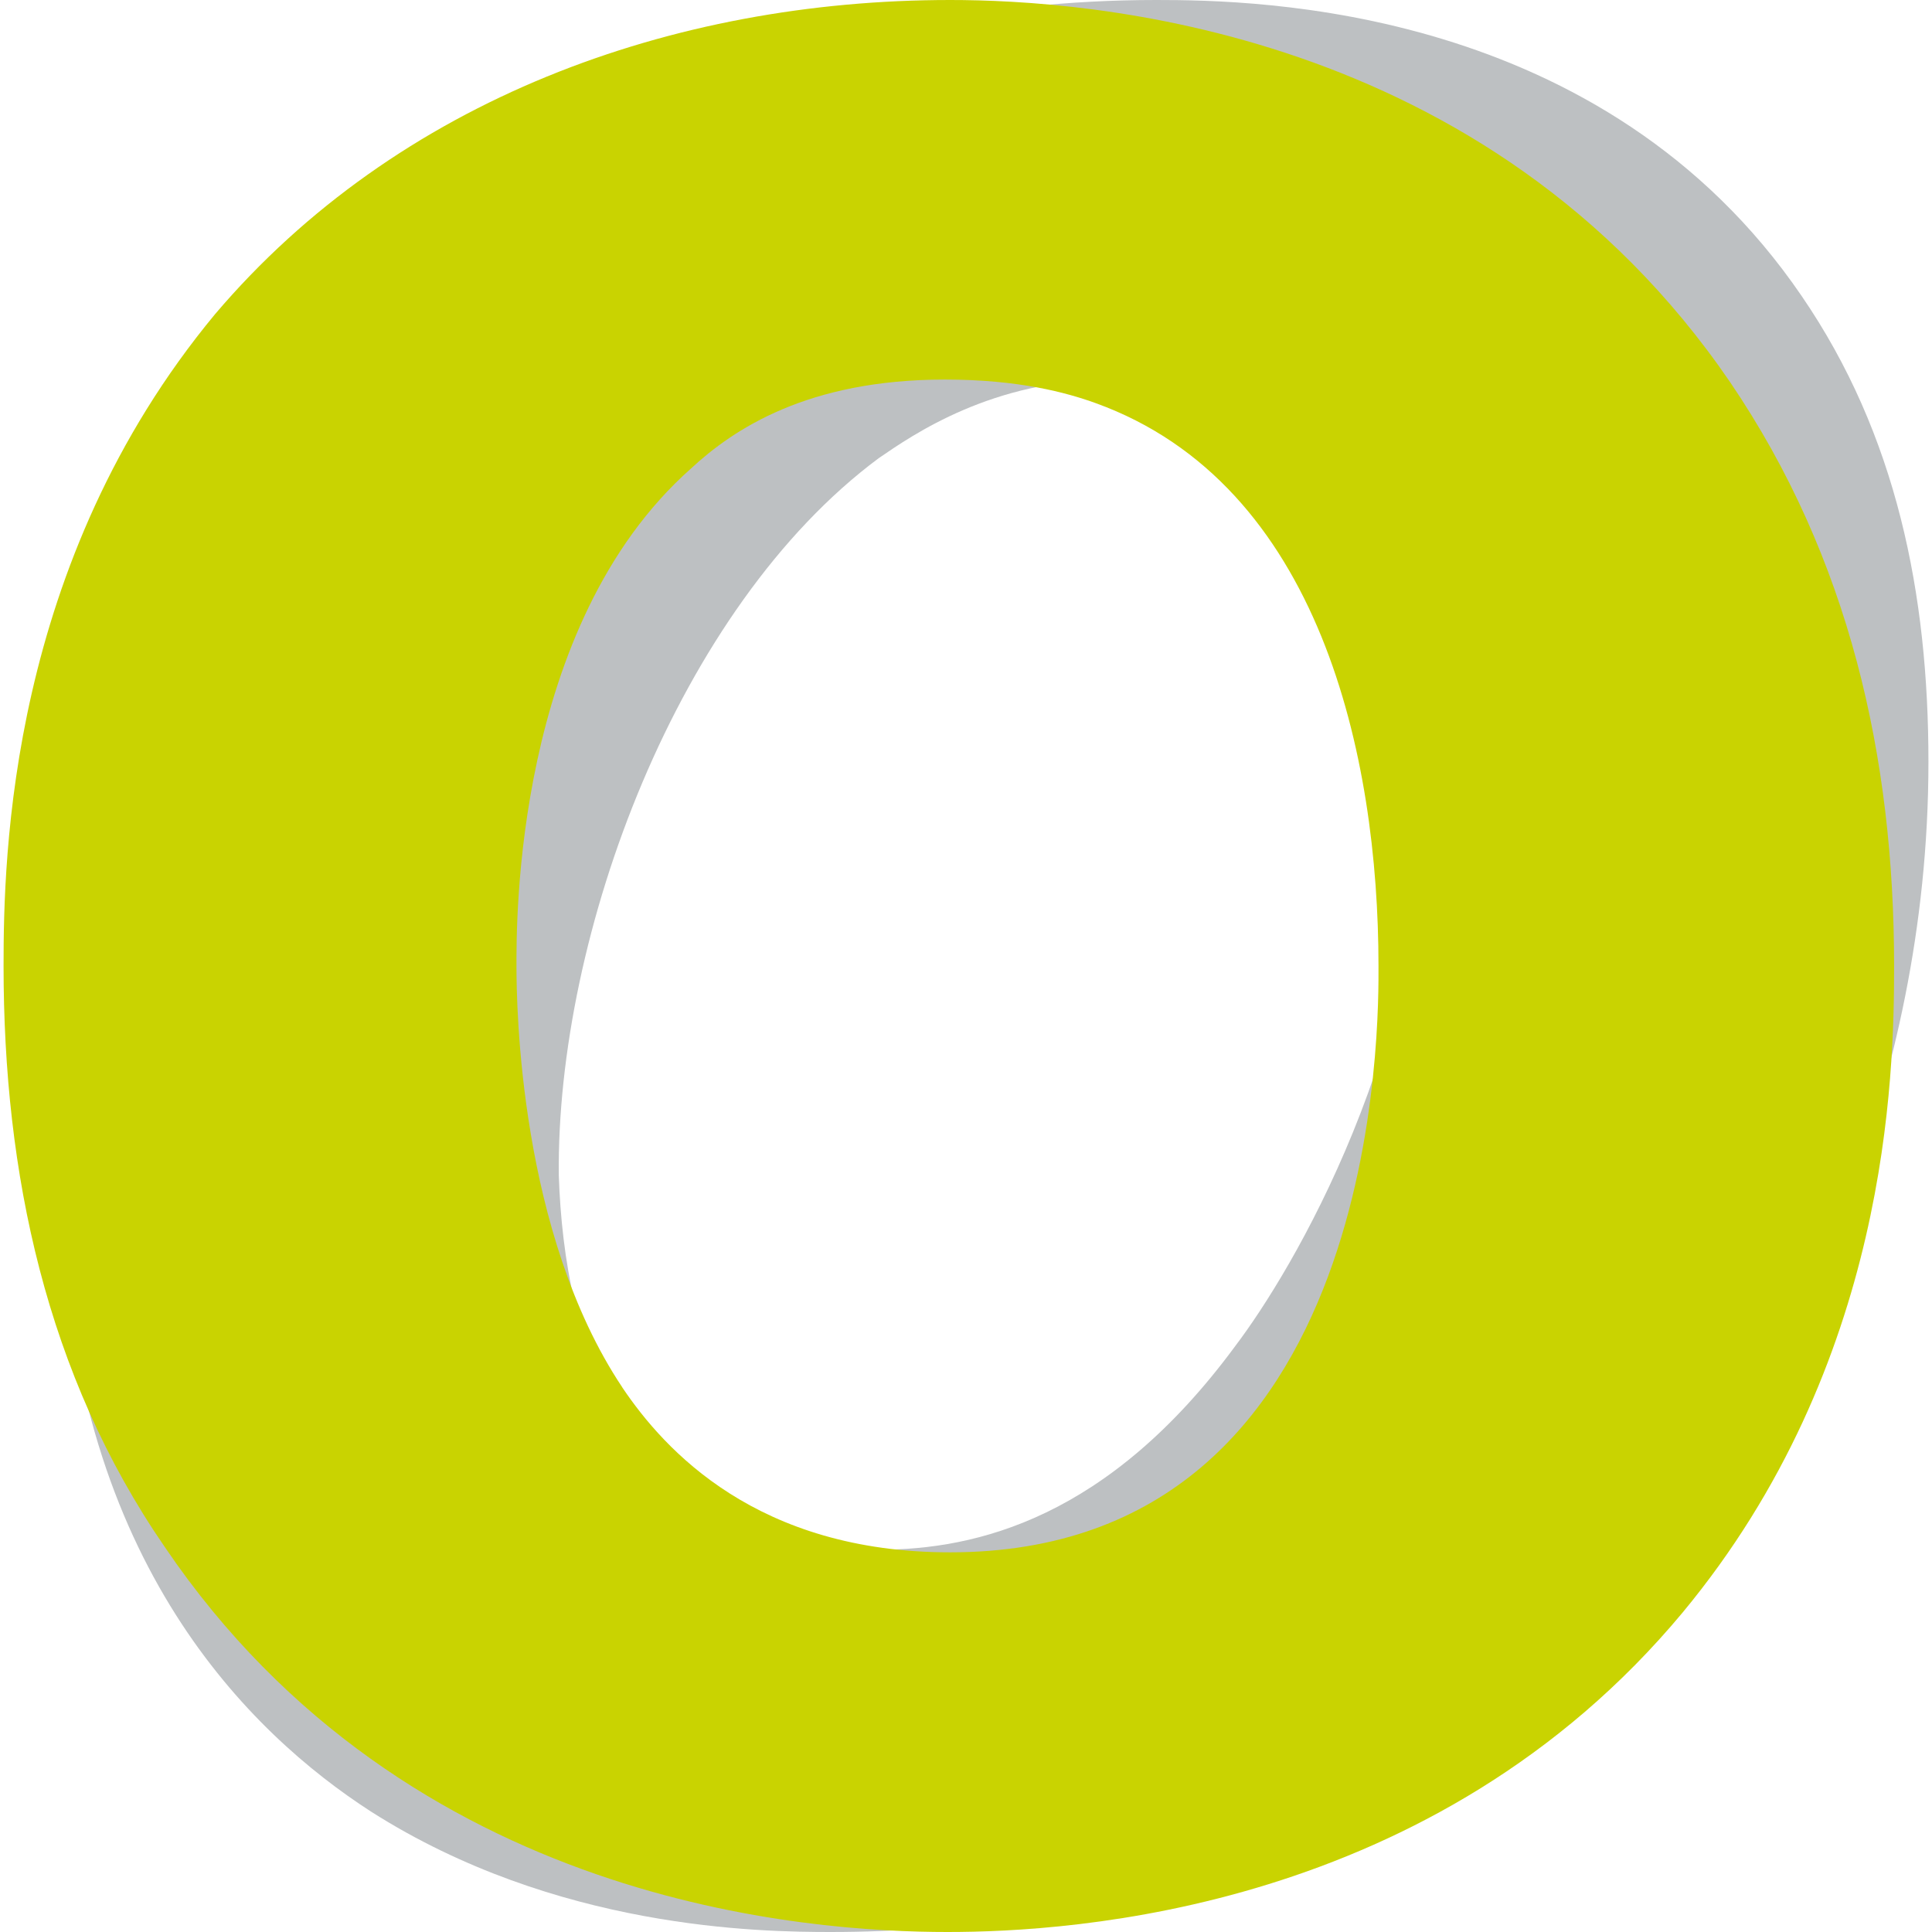
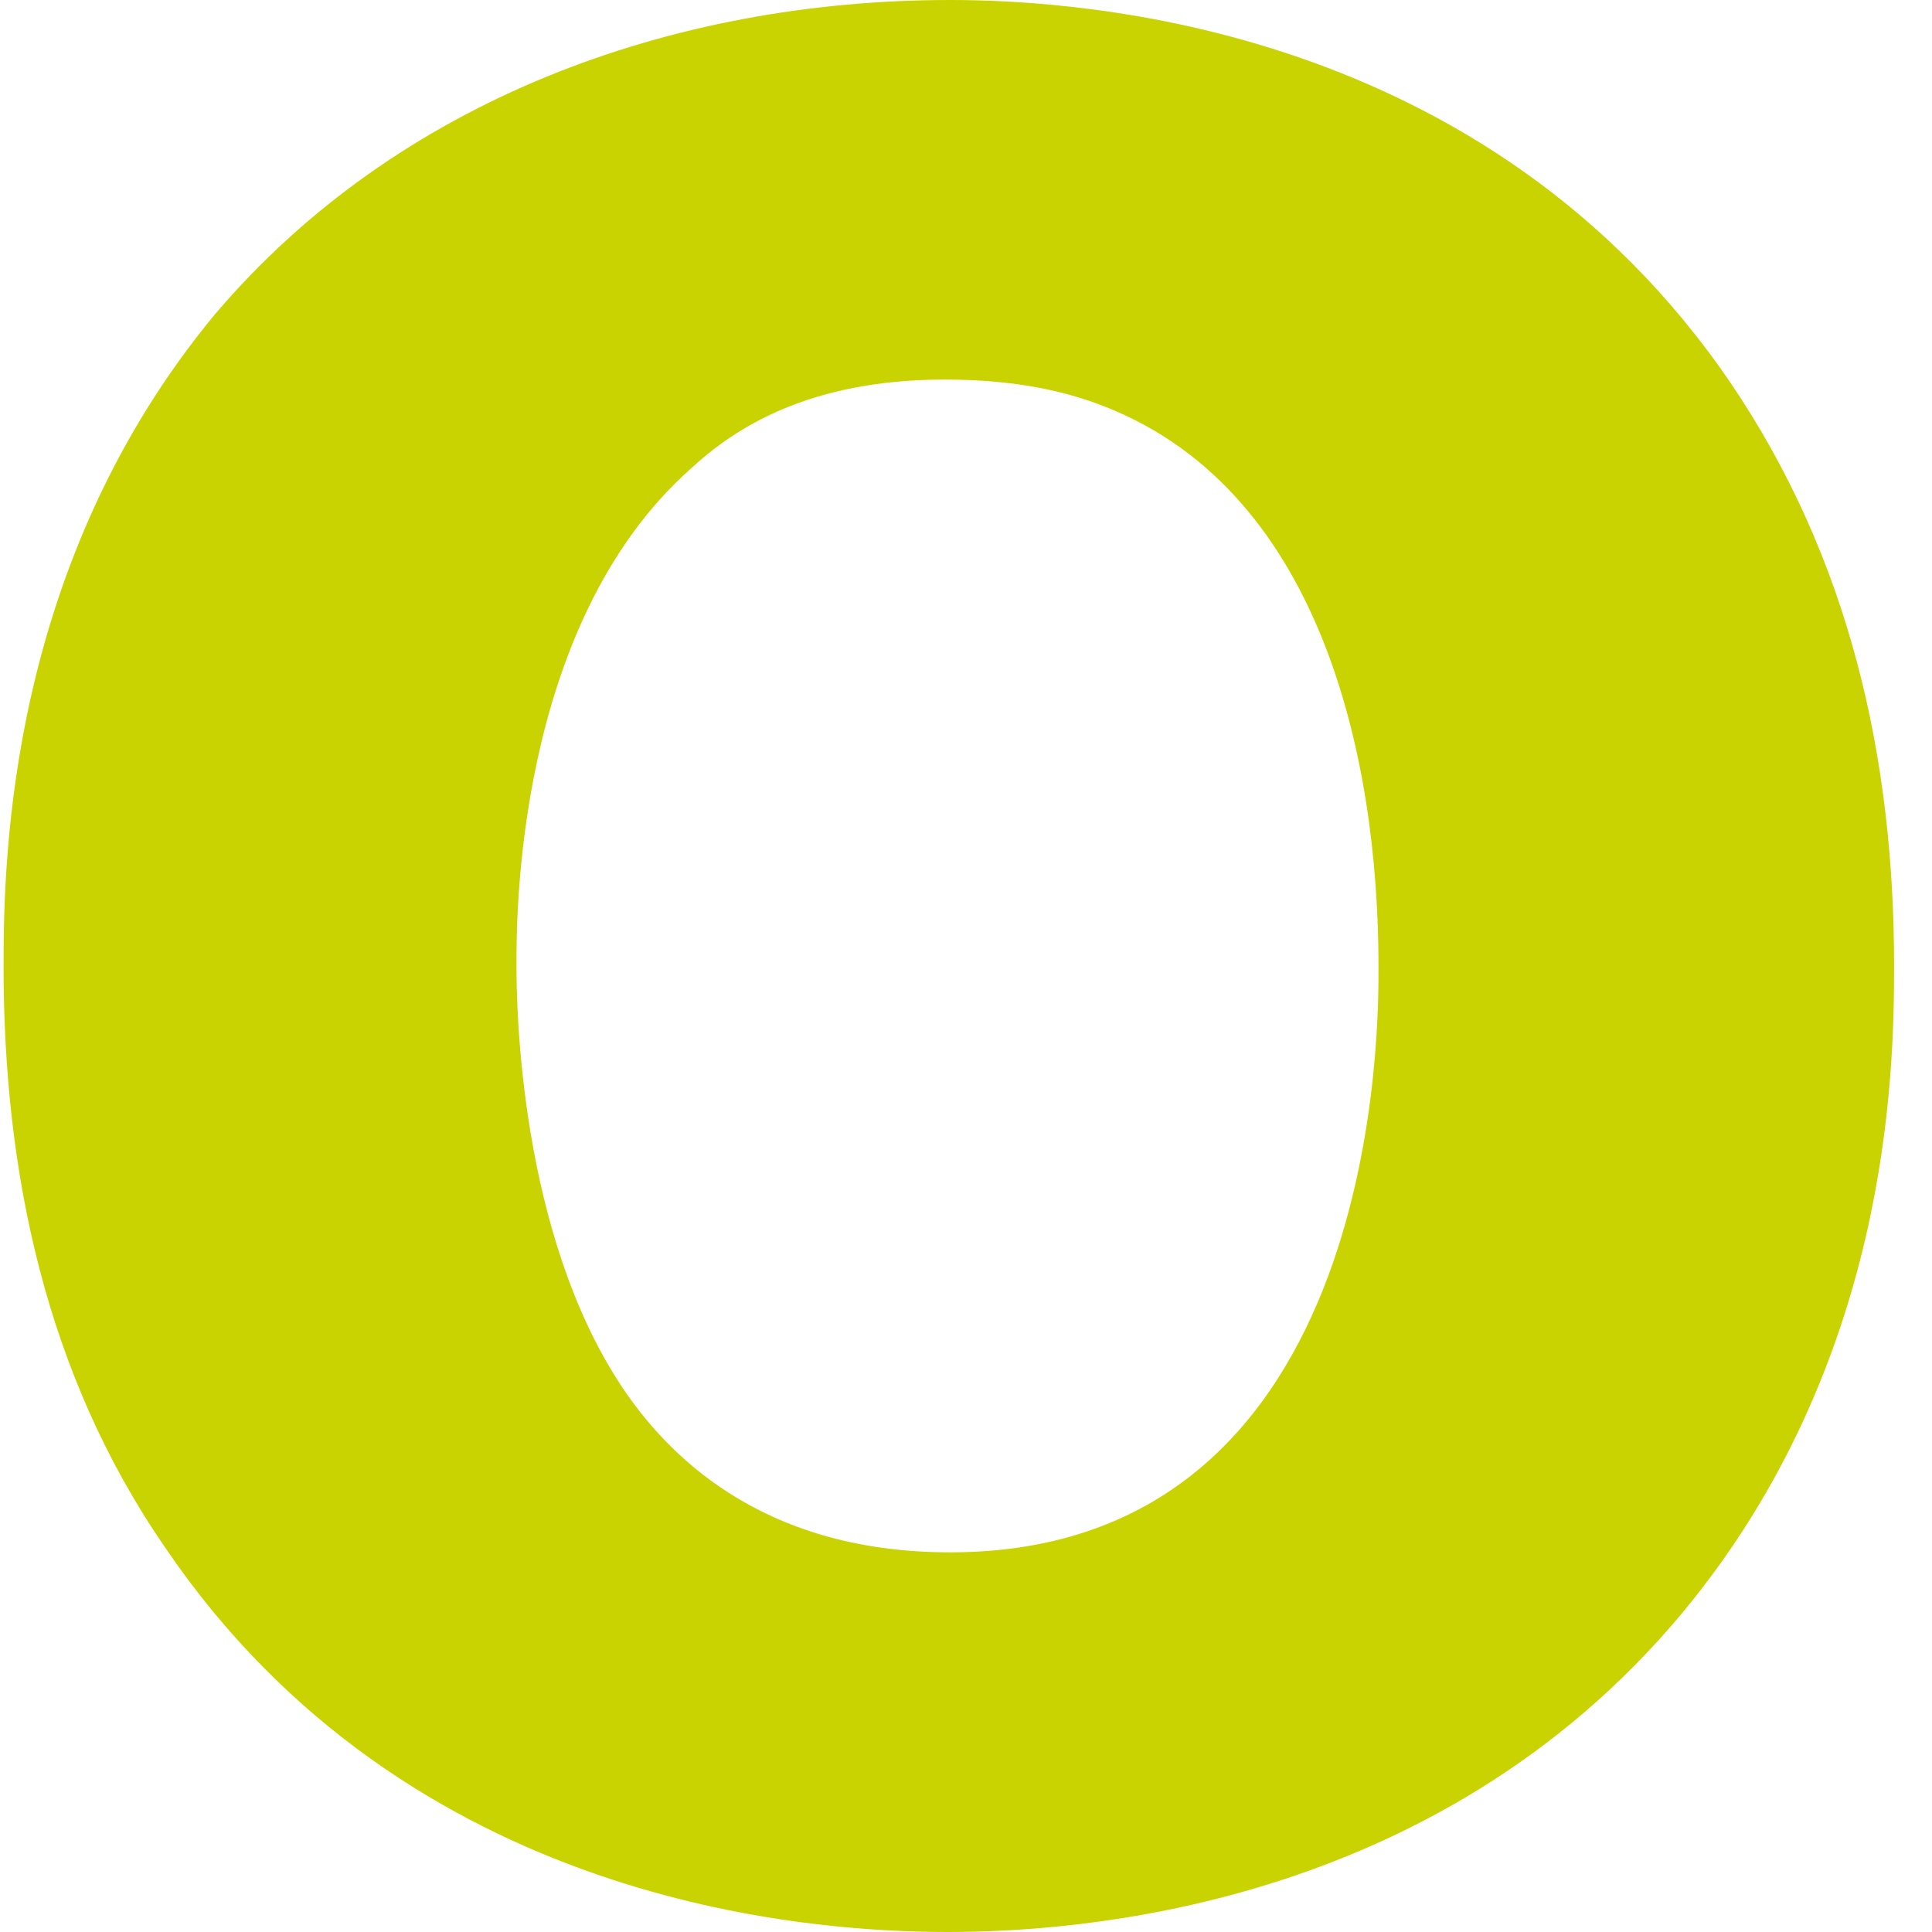
<svg xmlns="http://www.w3.org/2000/svg" version="1.1" width="178.92" height="178.92">
  <svg id="SvgjsSvg1003" data-name="Ebene 1" viewBox="0 0 178.92 178.92">
    <defs>
      <style>
      .cls-1 {
        fill: #bdc0c2;
      }

      .cls-2 {
        fill: #c9d301;
      }
    </style>
    </defs>
-     <path class="cls-1" d="M102.93,35.15c-11.02,0-18.36,5.09-21.55,7.28-18.61,13.82-29.88,44.12-29.63,66.43.25,7.52,1.71,16.49,6.12,23.03,1.47,2.42,3.67,4.36,6.12,6.3,5.85,4.55,12.23,5.39,15.8,5.39.62,0,1.15-.03,1.58-.06,9.06,0,21.3-2.91,33.06-18.91,5.14-6.79,17.88-27.88,17.88-54.06,0-2.67.24-14.79-5.88-23.76-1.23-1.7-3.67-4.85-7.84-7.51-2.69-1.45-7.84-4.12-15.67-4.12M76.97,178.92c-6.61,0-25.47-.24-42.61-11.15-11.26-7.27-27.42-23.03-28.65-55.03-1.47-33.21,13.22-68.61,38.93-90.43C54.69,13.82,74.03,0,107.09,0,116.39,0,148.47.49,166.84,27.4c8.81,12.85,11.75,27.64,11.75,43.15,0,31.03-13.22,54.31-19.1,63.52-9.8,14.79-33.79,44.85-82.52,44.85" />
    <path class="cls-2" d="M19.92,29.09C36.82,9.21,62.28,0,87.99,0,100.48,0,137.7,2.42,160.23,35.4c11.02,16.24,15.18,34.67,15.18,54.06,0,10.18-.49,36.85-19.59,59.88-23.02,27.64-56.56,29.58-68.07,29.58-12.73,0-49.95-2.42-72.48-35.64C4.25,127.28.33,108.61.33,89.46c0-10.18.49-37.33,19.59-60.37M57.63,128.49c3.92,5.82,12.49,15.27,30.36,15.27,40.4,0,39.67-49.94,39.67-54.31,0-19.4-5.39-44.61-26.2-52.12-2.69-.97-7.1-2.18-13.96-2.18-12.73,0-19.59,4.61-23.51,8.24-16.41,14.54-16.16,42.18-16.16,46.06,0,3.64.25,24.73,9.8,39.03" />
  </svg>
  <style>@media (prefers-color-scheme: light) { :root { filter: none; } }
@media (prefers-color-scheme: dark) { :root { filter: none; } }
</style>
</svg>